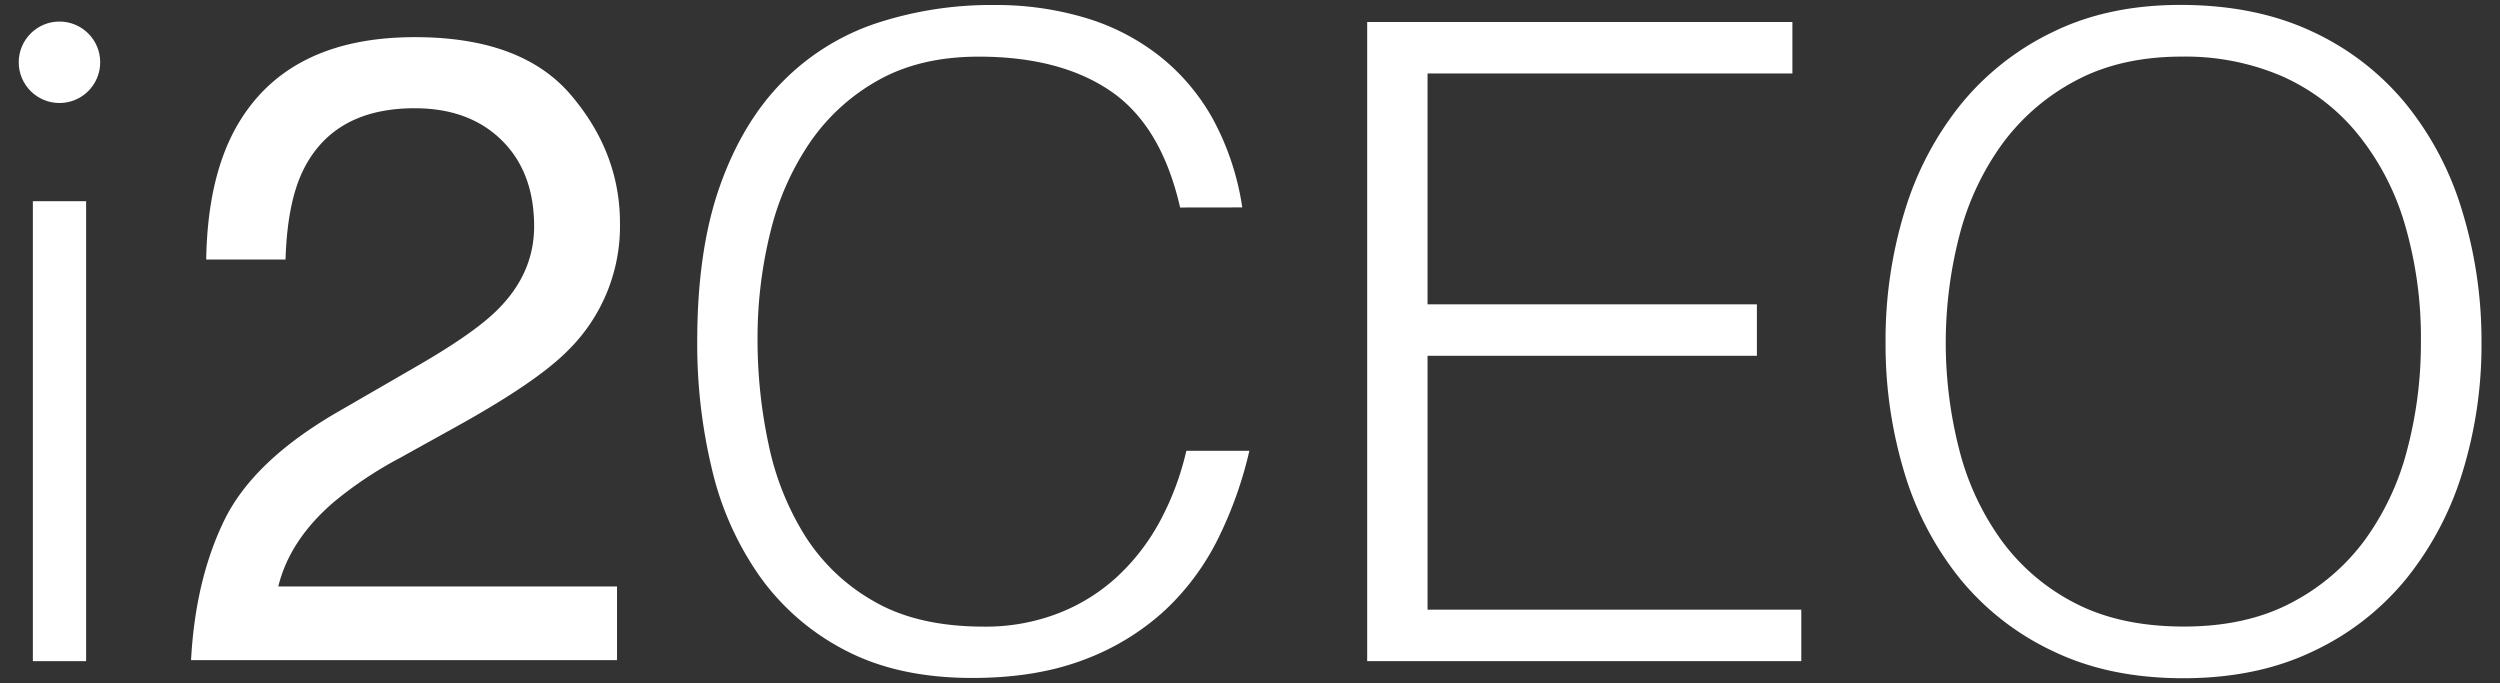
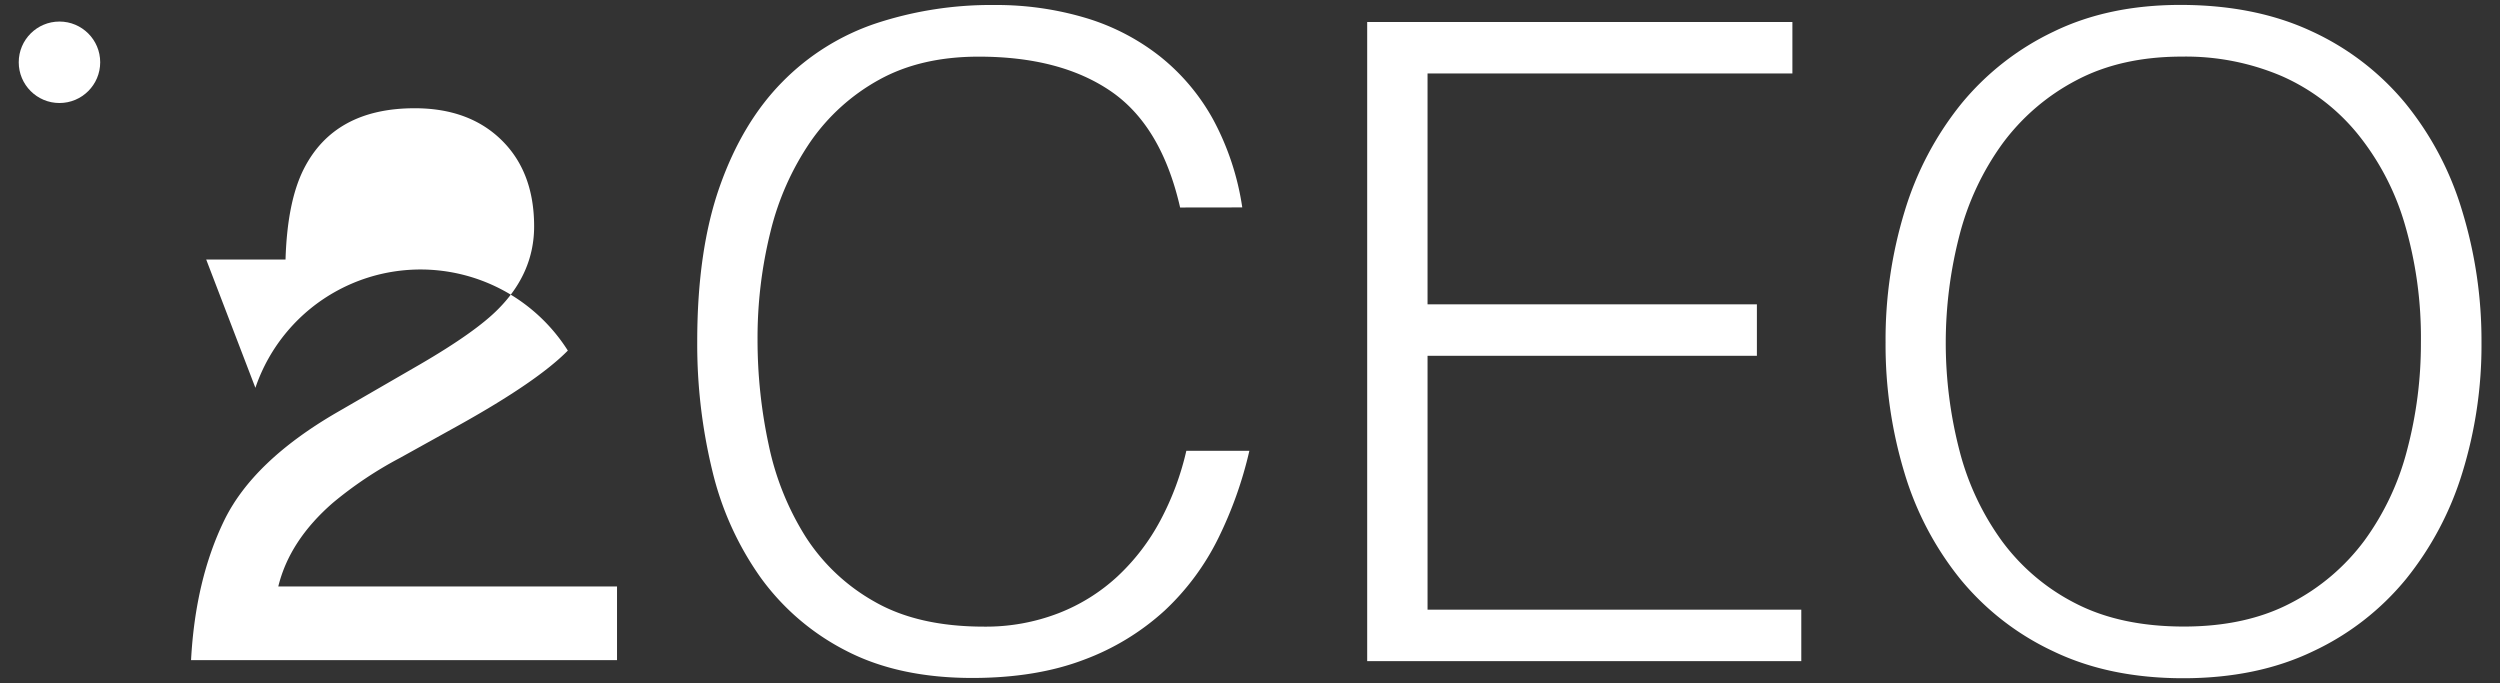
<svg xmlns="http://www.w3.org/2000/svg" id="Layer_1" data-name="Layer 1" viewBox="0 0 559.14 152.79">
  <rect x="0" y="0" width="559.14" height="152.79" fill="#333333" stroke="none" />
  <defs>
    <style>.cls-1{fill:#fff;}</style>
  </defs>
-   <path class="cls-1" d="M50.14,116.41q6.45-13.27,25.16-24.14L93.91,81.51q12.51-7.28,17.55-12.42,8-8.07,8-18.46,0-12.14-7.27-19.28T92.75,24.21q-17.94,0-24.82,13.61-3.68,7.31-4.07,20.23H46.12q.29-18.13,6.69-29.57,11.34-20.17,40-20.17,23.85,0,34.85,12.9t11,28.69A39,39,0,0,1,127,78.41q-6.78,6.89-24.33,16.67l-13.28,7.37a86.22,86.22,0,0,0-14.93,10q-9.71,8.44-12.22,18.72H138v16.48H42.73Q43.69,129.69,50.14,116.41Z" />
+   <path class="cls-1" d="M50.14,116.41q6.45-13.27,25.16-24.14L93.91,81.51q12.51-7.28,17.55-12.42,8-8.07,8-18.46,0-12.14-7.27-19.28T92.75,24.21q-17.94,0-24.82,13.61-3.68,7.31-4.07,20.23H46.12t11,28.69A39,39,0,0,1,127,78.41q-6.78,6.89-24.33,16.67l-13.28,7.37a86.22,86.22,0,0,0-14.93,10q-9.71,8.44-12.22,18.72H138v16.48H42.73Q43.69,129.69,50.14,116.41Z" />
  <path class="cls-1" d="M263.94,46.41q-4.17-18.25-15.49-26t-29.58-7.74q-12.92,0-22.24,5.16a45.12,45.12,0,0,0-15.39,13.9,61.34,61.34,0,0,0-8.93,20.15A98.41,98.41,0,0,0,169.43,76a111.23,111.23,0,0,0,2.48,23.43A62.32,62.32,0,0,0,180.15,120a43.71,43.71,0,0,0,15.49,14.59q9.72,5.56,24.42,5.56a45,45,0,0,0,16.68-3,41.44,41.44,0,0,0,13.2-8.24,47.83,47.83,0,0,0,9.53-12.41,62.67,62.67,0,0,0,5.86-15.68h14.1a89.39,89.39,0,0,1-6.95,19.55,56,56,0,0,1-12,16.19,55.18,55.18,0,0,1-18.07,11q-10.64,4.06-24.92,4.07-16.48,0-28.2-6.06a53.64,53.64,0,0,1-19.16-16.38,68.78,68.78,0,0,1-10.82-23.93,119.5,119.5,0,0,1-3.37-28.88q0-20.46,5.06-34.75t14-23.33a52.87,52.87,0,0,1,21-13.1,82.19,82.19,0,0,1,26.4-4.08A69.65,69.65,0,0,1,242.79,4a49.93,49.93,0,0,1,16.68,8.64,47,47,0,0,1,11.92,14.2,59.84,59.84,0,0,1,6.45,19.55Z" />
  <path class="cls-1" d="M305.78,147.87V4.92h95.1V16.43h-81.6V68.06h73.66V79.57H319.28v56.79h83.59v11.51Z" />
  <path class="cls-1" d="M421.72,76.59A98.12,98.12,0,0,1,426,47.21,70.81,70.81,0,0,1,438.6,23.28,60,60,0,0,1,459.25,7.1q12.3-6,28.39-6,16.68,0,29.29,5.86a59.29,59.29,0,0,1,21,16.08,69.63,69.63,0,0,1,12.71,24A99.12,99.12,0,0,1,555,76.59a96.44,96.44,0,0,1-4.27,29.09,70.9,70.9,0,0,1-12.61,23.83,59.39,59.39,0,0,1-20.84,16.18q-12.51,6-29,6t-29-6a59.42,59.42,0,0,1-20.85-16.18,69.48,69.48,0,0,1-12.51-23.83A98.68,98.68,0,0,1,421.72,76.59Zm66.72,63.54q13.89,0,23.92-5.26a47.72,47.72,0,0,0,16.48-14,59.54,59.54,0,0,0,9.53-20.25,92.79,92.79,0,0,0,3.08-24,90.15,90.15,0,0,0-3.67-26.7,57.8,57.8,0,0,0-10.63-20.15A45.58,45.58,0,0,0,510.28,17,54.69,54.69,0,0,0,488,12.66q-13.69,0-23.73,5.36a48.36,48.36,0,0,0-16.48,14.2,60.68,60.68,0,0,0-9.53,20.35,96,96,0,0,0,0,48.25,59.54,59.54,0,0,0,9.53,20.25A46.72,46.72,0,0,0,464.31,135Q474.33,140.13,488.44,140.13Z" />
-   <path class="cls-1" d="M7.35,147.87V45H19.26V147.87Z" />
  <circle class="cls-1" cx="13.3" cy="13.93" r="9.11" />
</svg>